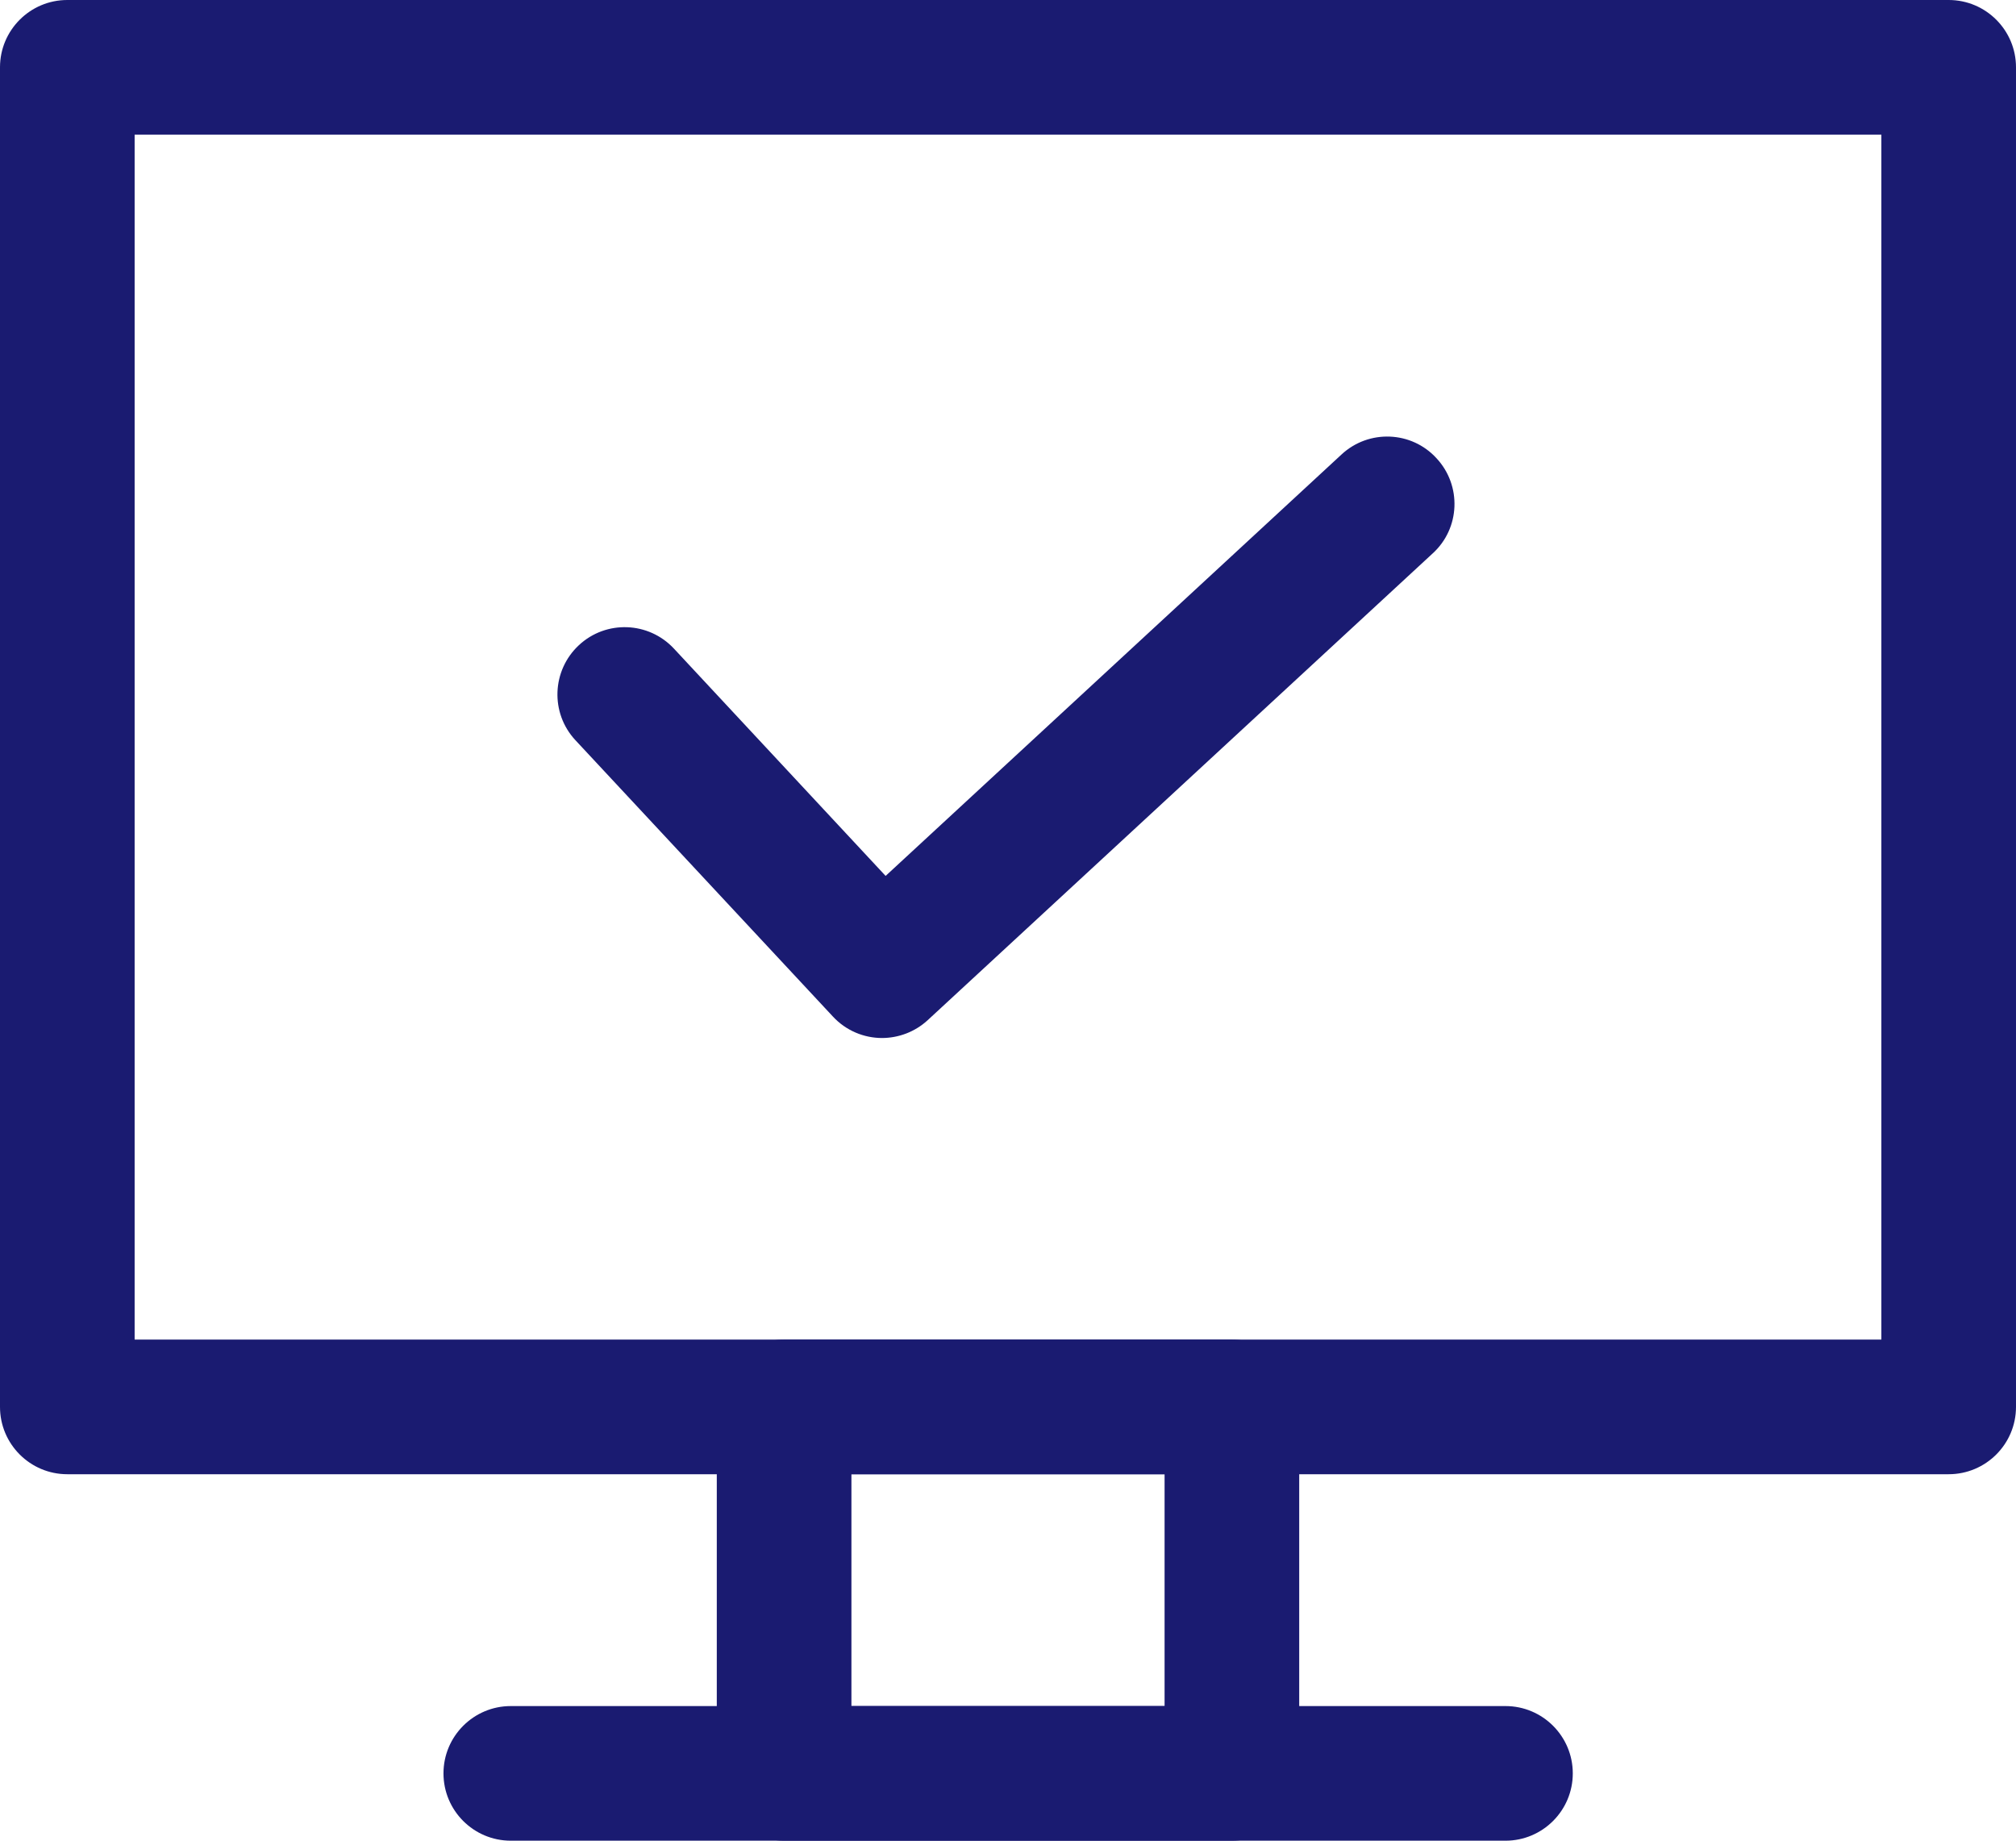
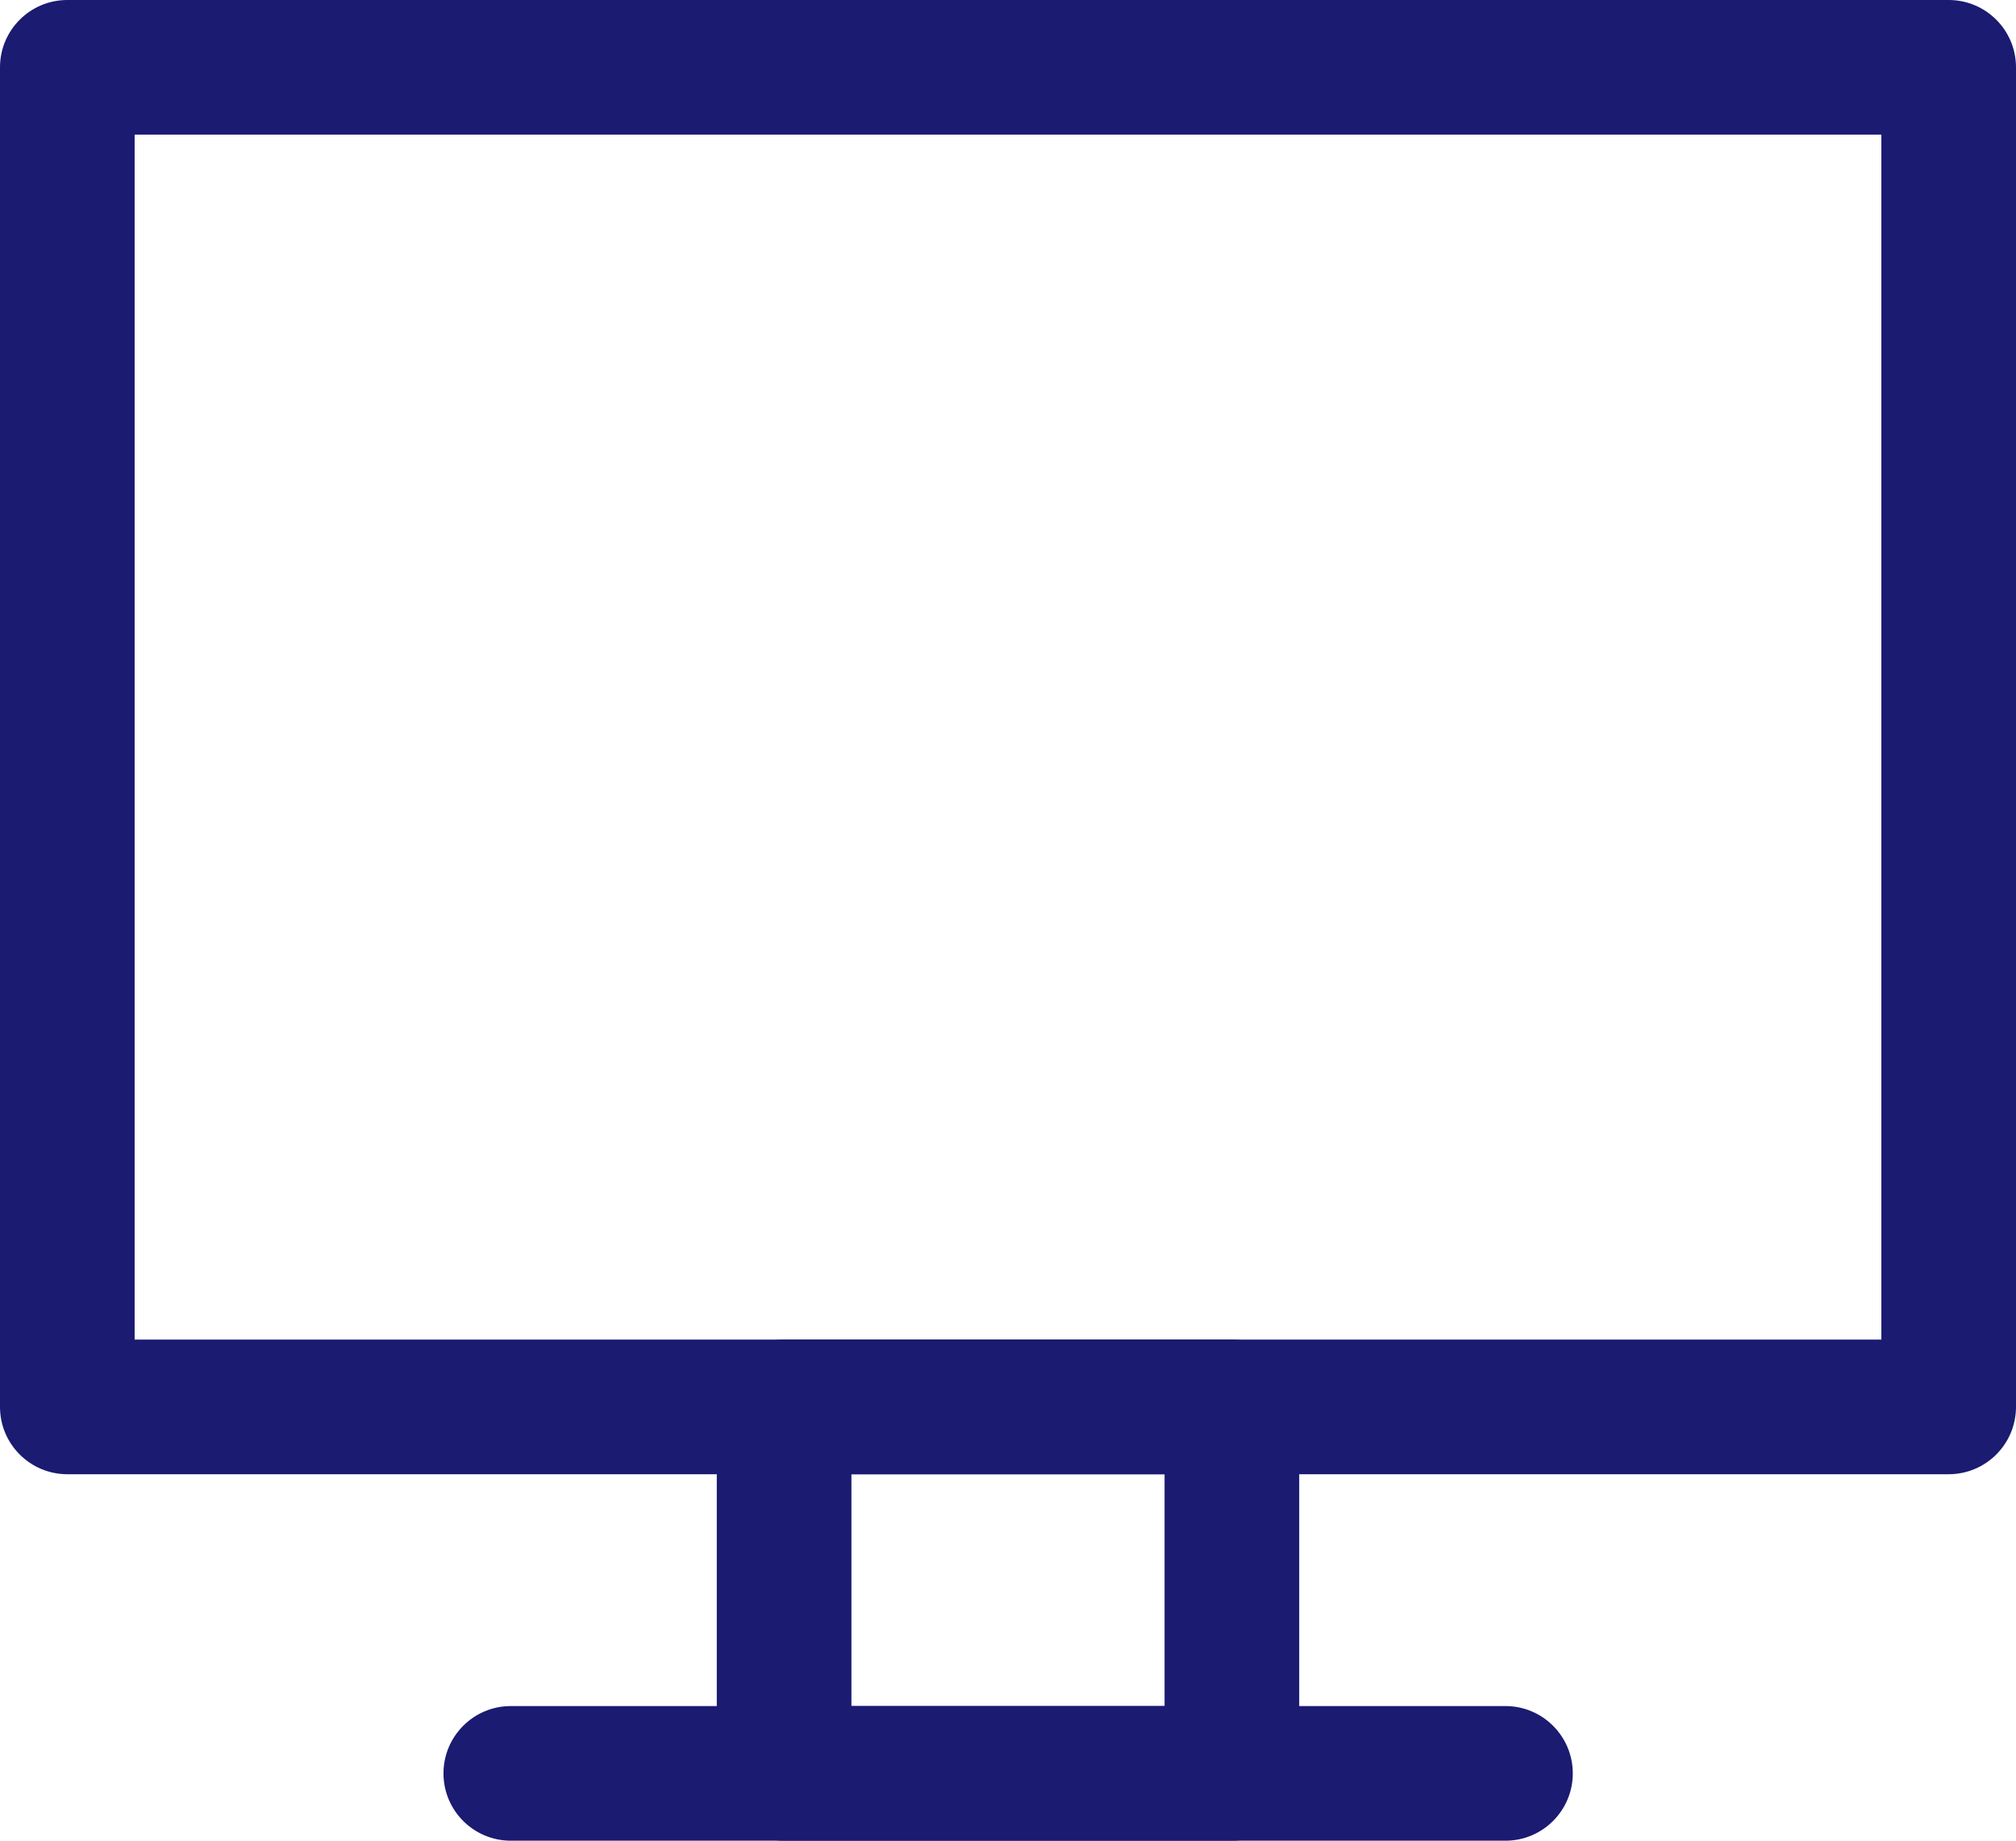
<svg xmlns="http://www.w3.org/2000/svg" id="_レイヤー_2" data-name="レイヤー 2" viewBox="0 0 74.87 68.36">
  <defs>
    <style>
      .cls-1 {
        fill: #1a1b71;
        stroke-width: 0px;
      }
    </style>
  </defs>
  <g id="artwork">
    <g>
      <path class="cls-1" d="M72.37,54.75H2.5c-1.38,0-2.5-1.12-2.5-2.5V2.5C0,1.12,1.12,0,2.5,0h69.87c1.38,0,2.5,1.12,2.5,2.5v49.75c0,1.38-1.12,2.5-2.5,2.5ZM5,49.75h64.87V5H5v44.75Z" />
      <path class="cls-1" d="M45.75,68.36h-16.63c-1.38,0-2.5-1.12-2.5-2.5v-13.61c0-1.38,1.12-2.5,2.5-2.5h16.63c1.38,0,2.5,1.12,2.5,2.5v13.61c0,1.38-1.12,2.5-2.5,2.5ZM31.62,63.36h11.63v-8.61h-11.63v8.61Z" />
      <path class="cls-1" d="M55.9,68.36H18.97c-1.38,0-2.5-1.12-2.5-2.5s1.12-2.5,2.5-2.5h36.94c1.38,0,2.5,1.12,2.5,2.5s-1.12,2.5-2.5,2.5Z" />
-       <path class="cls-1" d="M32.76,38.55c-.67,0-1.34-.27-1.83-.8l-9.56-10.26c-.94-1.01-.88-2.59.13-3.53,1.01-.94,2.59-.88,3.53.13l7.86,8.44,16.93-15.65c1.01-.94,2.6-.88,3.53.14.94,1.01.88,2.6-.14,3.53l-18.76,17.34c-.48.44-1.09.66-1.7.66Z" />
    </g>
  </g>
</svg>